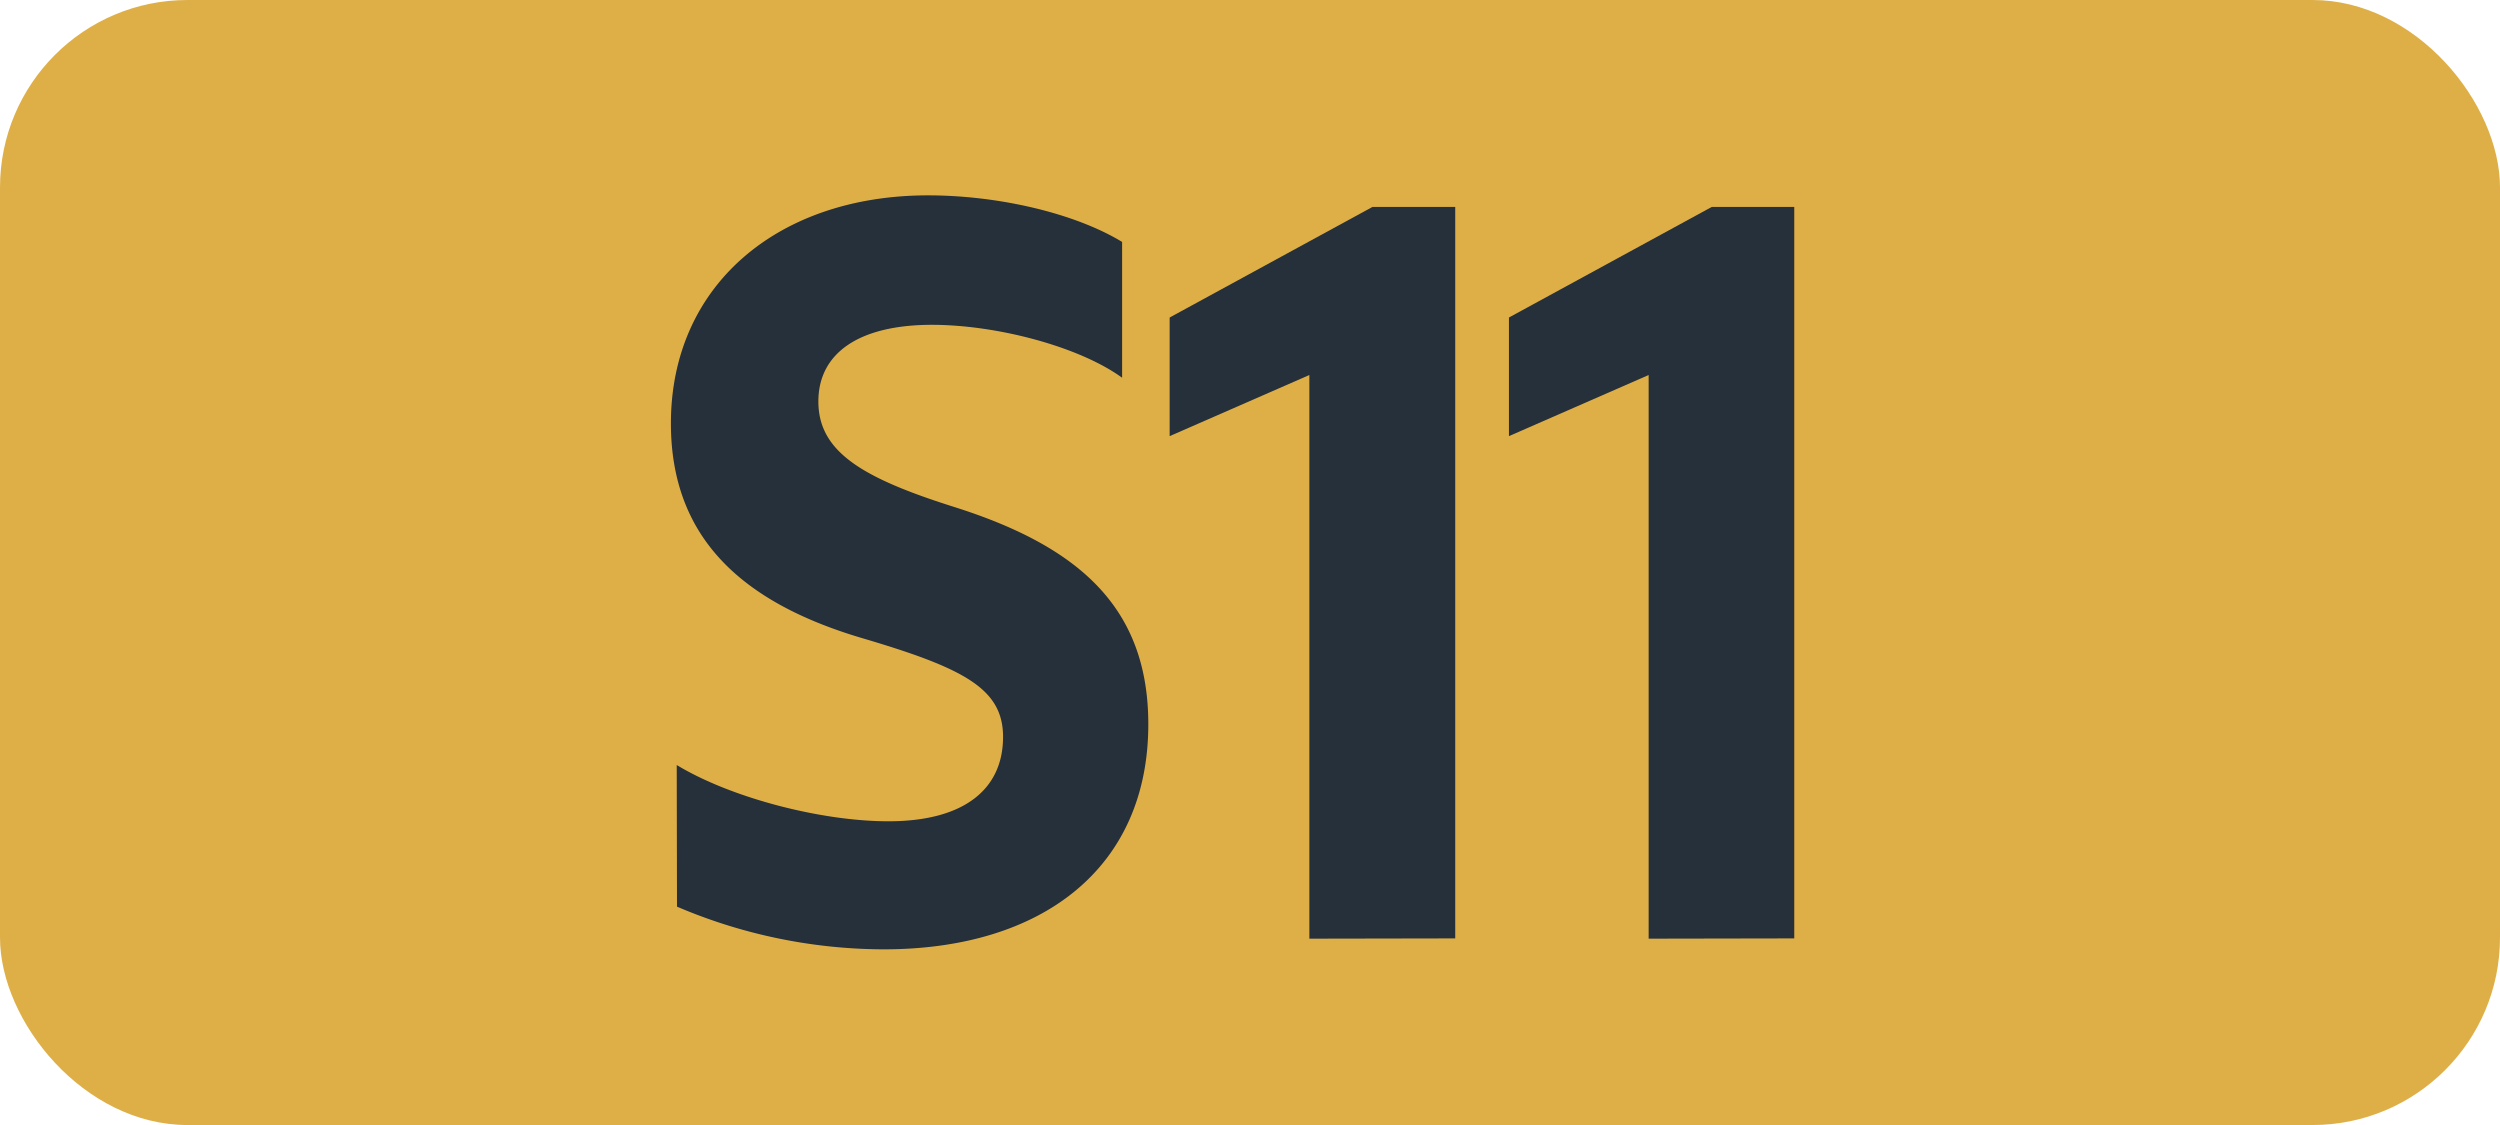
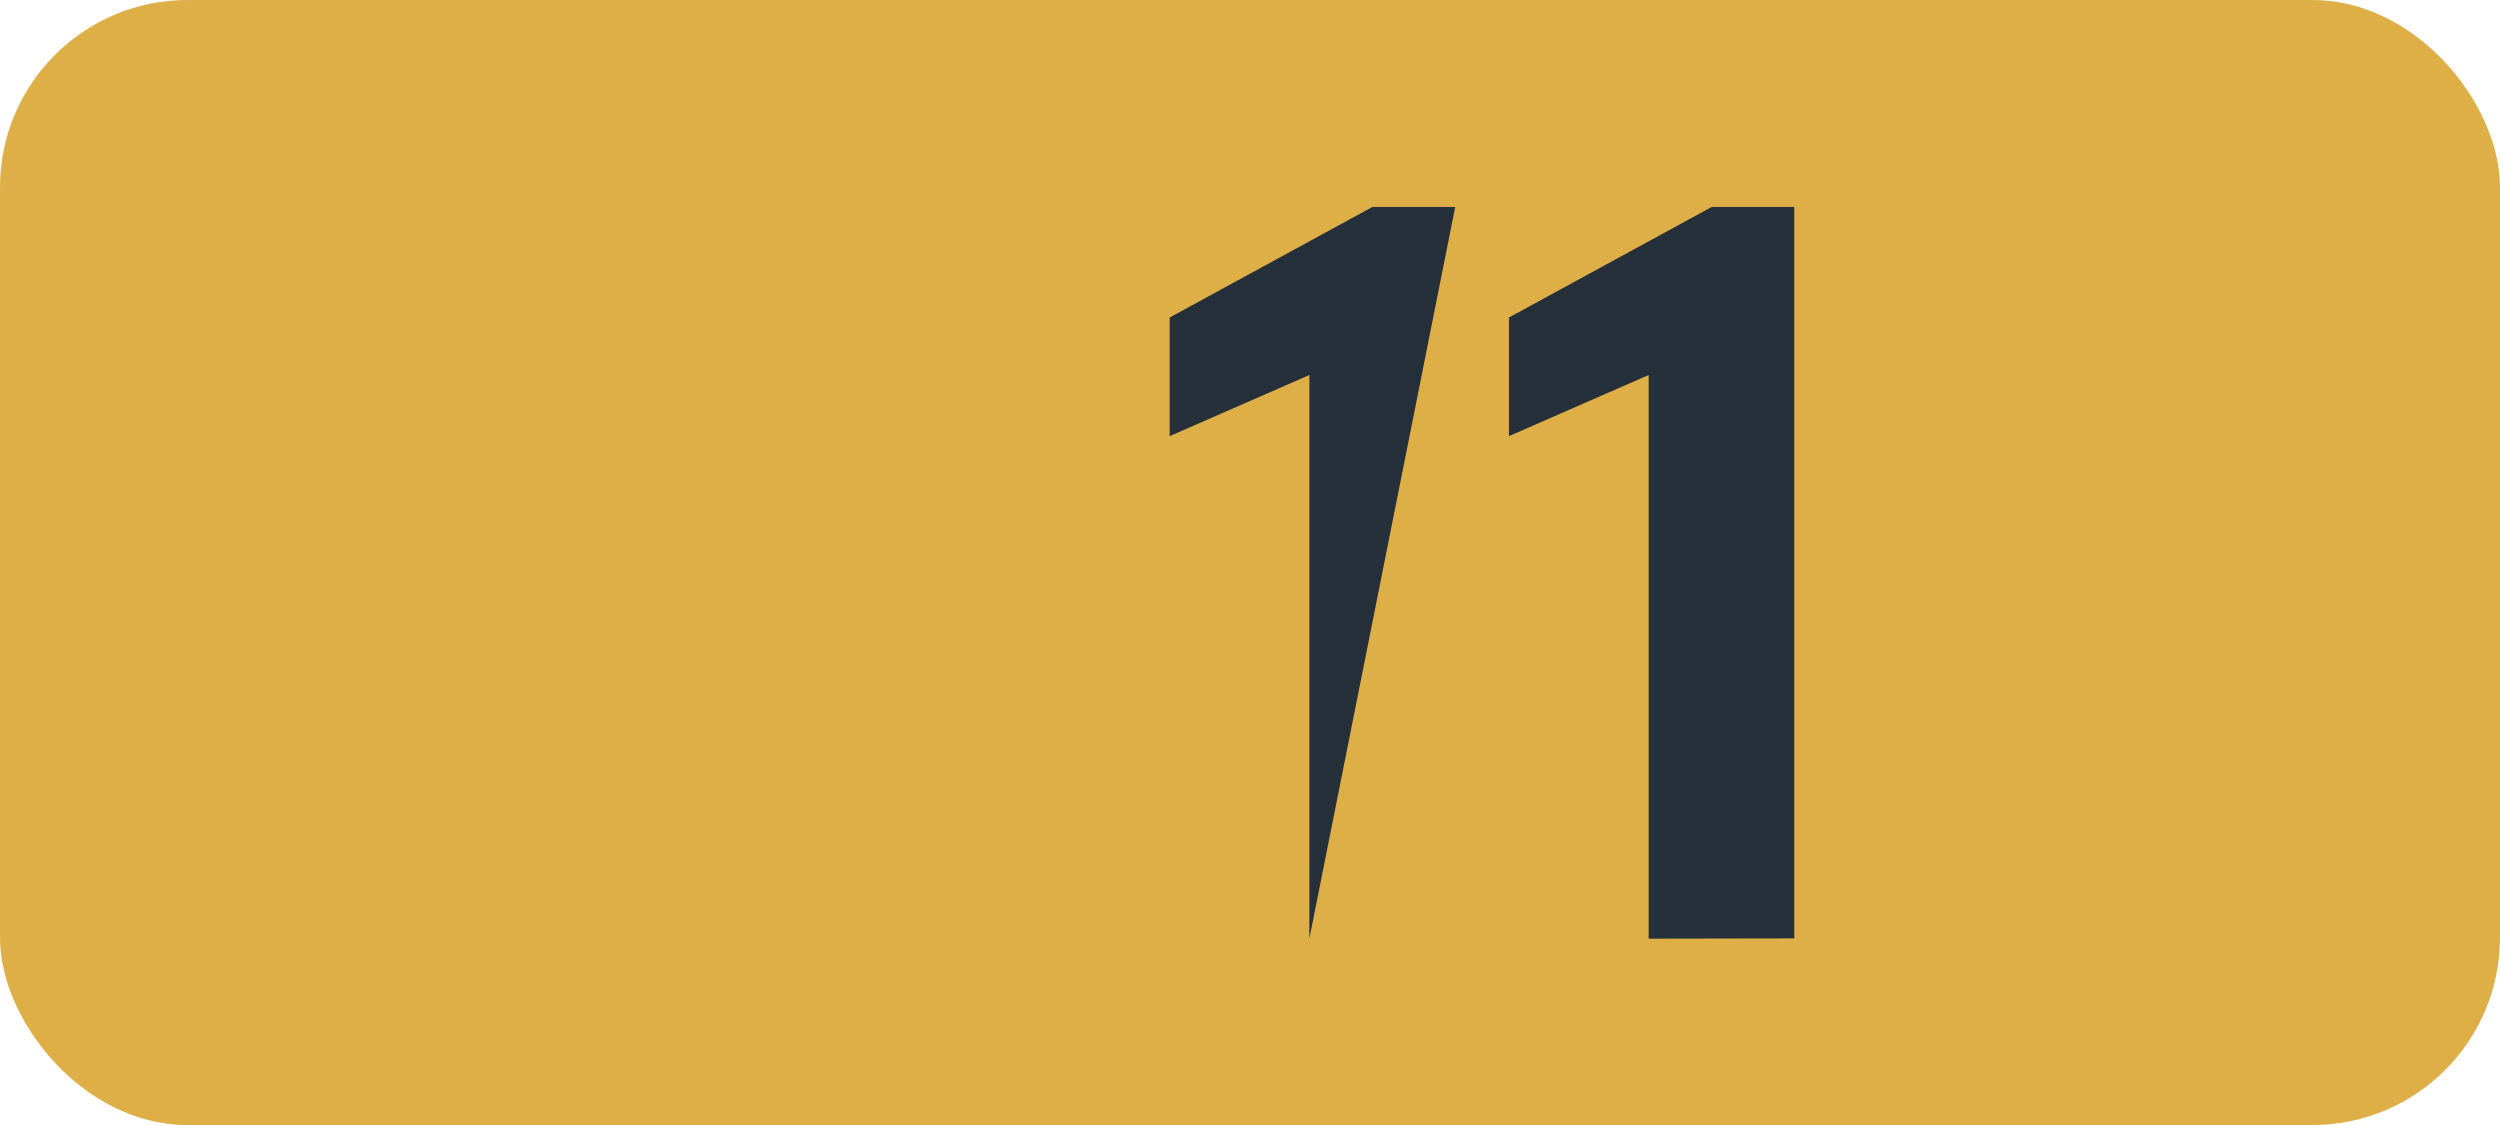
<svg xmlns="http://www.w3.org/2000/svg" id="Calque_1" data-name="Calque 1" viewBox="0 0 283.46 127.56">
  <defs>
    <style>.cls-1{fill:#dfaf47;}.cls-2{fill:#25303b;}.cls-3{fill:none;stroke:#1d1d1b;stroke-miterlimit:10;stroke-width:0.1px;stroke-dasharray:1.2;}</style>
  </defs>
  <rect class="cls-1" width="283.46" height="127.56" rx="21.26" />
-   <path class="cls-2" d="M76.73,86.74c6.17,3.74,16.4,6.38,24,6.38,8.58,0,13-3.63,13-9.57,0-5.5-4.5-7.81-16.06-11.22C84,68.26,76.07,60.89,76.07,48c0-15.62,12.1-25.85,29.16-25.85,7.92,0,16.6,2,22,5.28v15.4c-4.84-3.52-14.19-6-21.56-6-8.25,0-12.88,3.19-12.88,8.69,0,5.72,5,8.69,15.52,12C122.39,62,130.2,68.92,130.2,82.12c0,16.28-12,25.52-30,25.52a60,60,0,0,1-23.44-4.84Z" />
-   <path class="cls-2" d="M148.46,106.43V42.52l-15.84,6.93V36l23-12.54H165V106.4Z" />
+   <path class="cls-2" d="M148.46,106.43V42.52l-15.84,6.93V36l23-12.54H165Z" />
  <path class="cls-2" d="M186.93,106.43V42.52l-15.84,6.93V36l23-12.54h9.35V106.4Z" />
  <path class="cls-3" d="M51.1,36.85" />
  <path class="cls-3" d="M51.1,0" />
  <path class="cls-3" d="M51.1,36.85" />
  <path class="cls-3" d="M51.1,0" />
</svg>